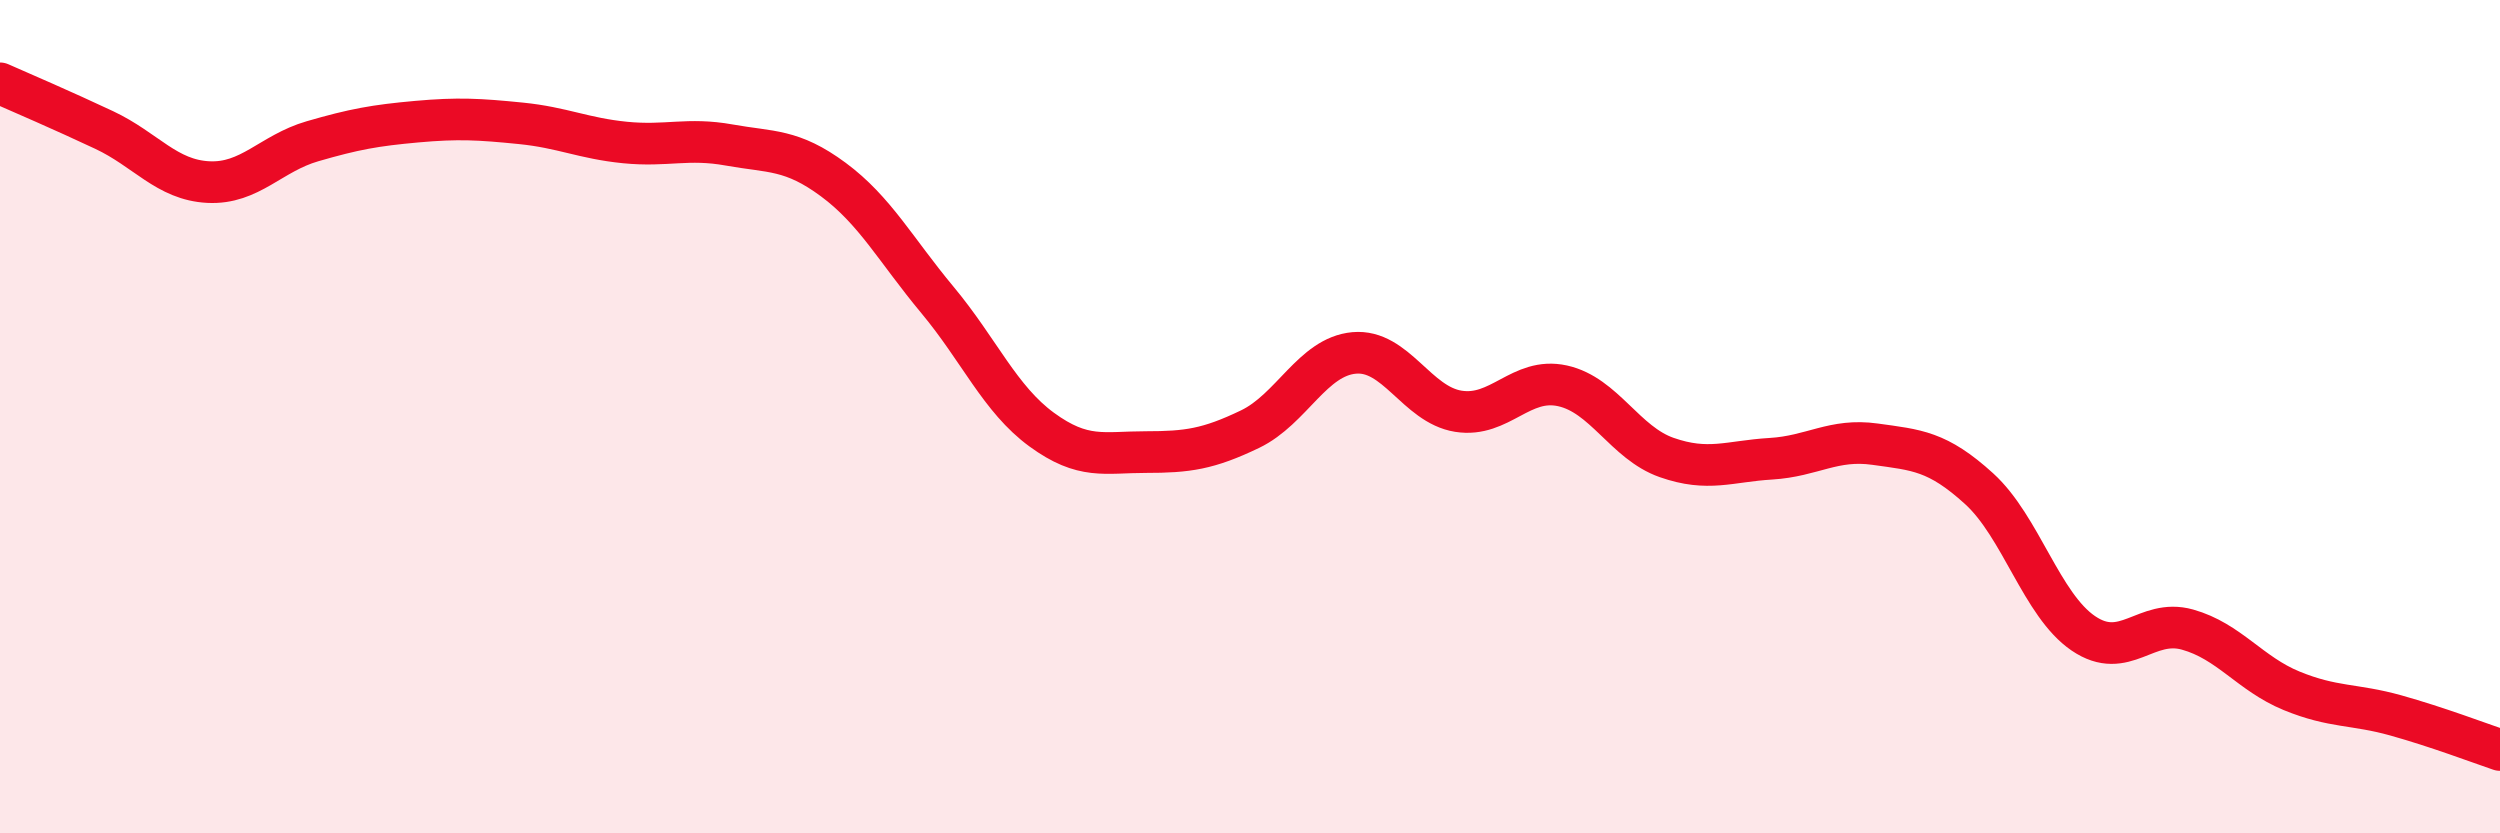
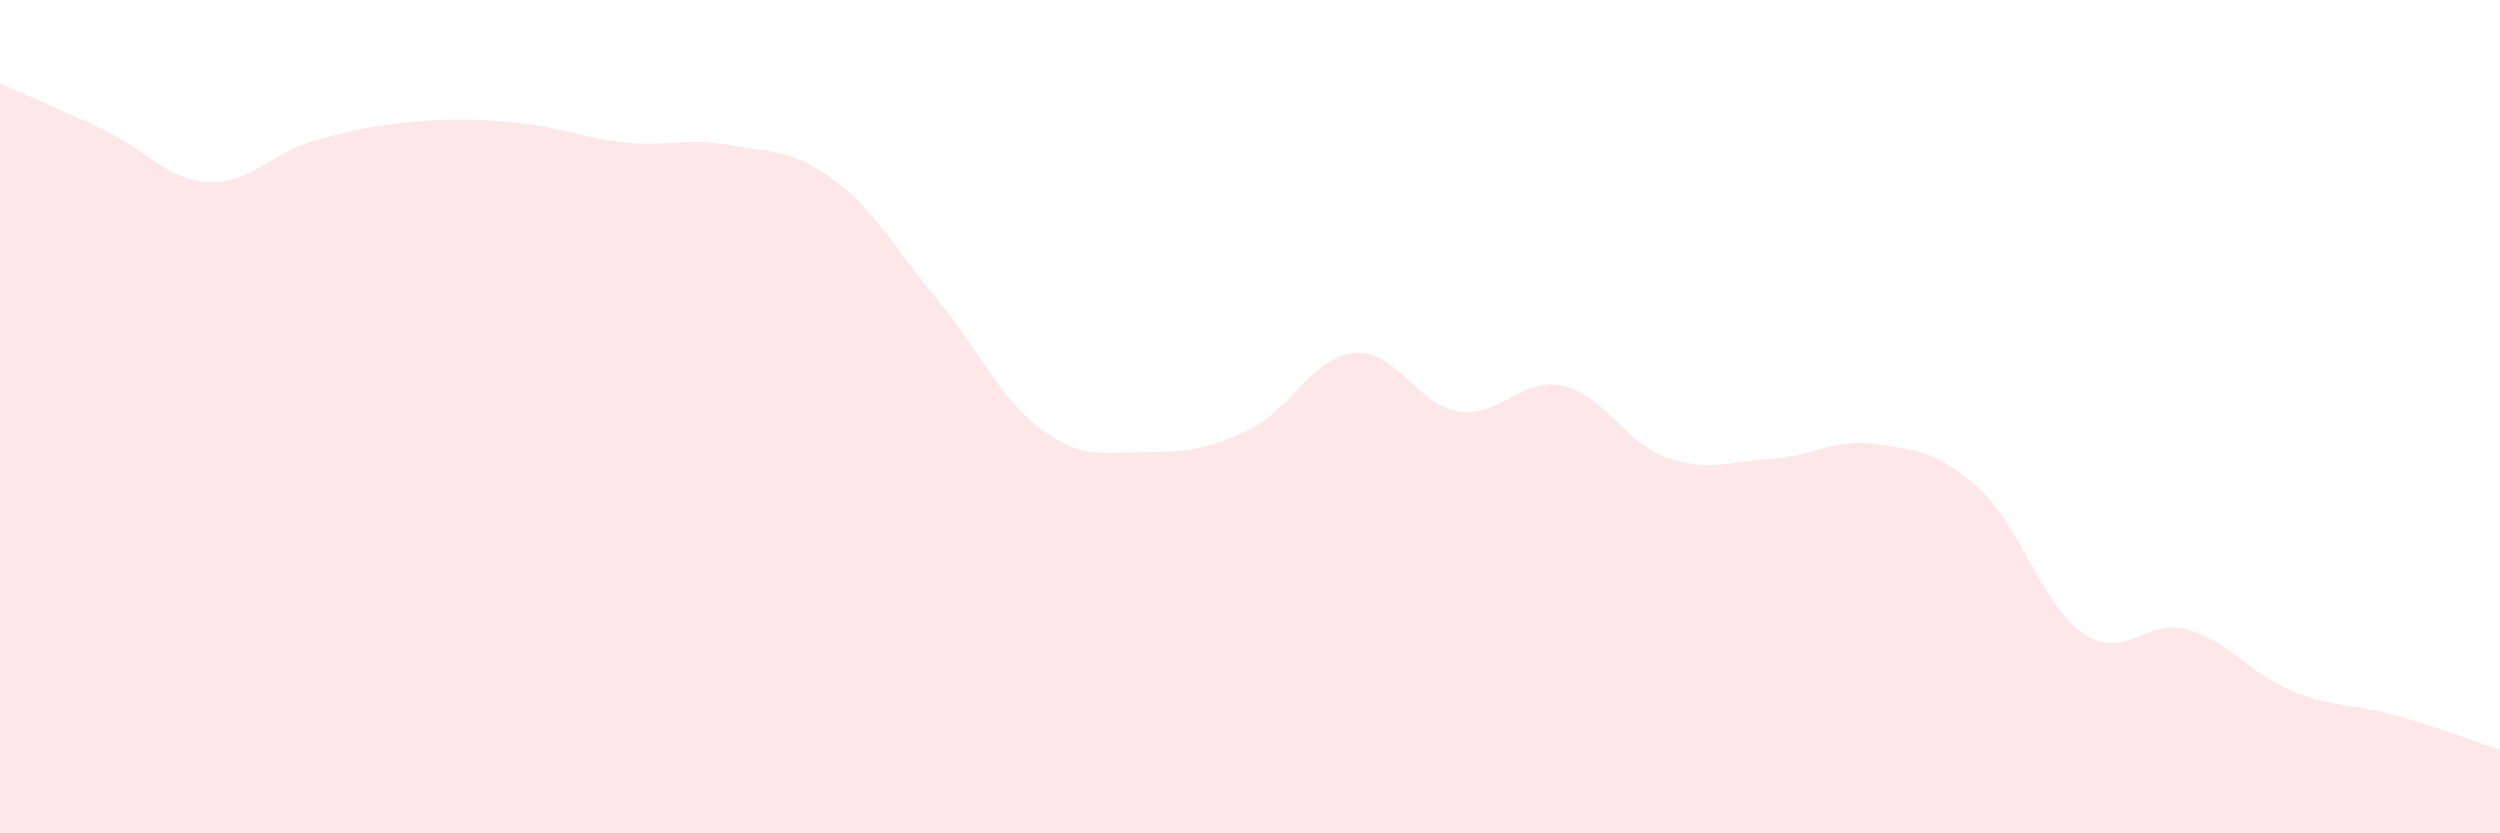
<svg xmlns="http://www.w3.org/2000/svg" width="60" height="20" viewBox="0 0 60 20">
  <path d="M 0,2 C 0.5,2.22 1.5,2.65 2.5,3.12 C 3.5,3.59 4,4.32 5,4.37 C 6,4.42 6.5,3.68 7.5,3.39 C 8.5,3.1 9,3.01 10,2.92 C 11,2.83 11.5,2.86 12.5,2.96 C 13.5,3.06 14,3.32 15,3.42 C 16,3.52 16.5,3.3 17.5,3.48 C 18.5,3.66 19,3.57 20,4.31 C 21,5.05 21.5,6 22.5,7.2 C 23.5,8.4 24,9.58 25,10.31 C 26,11.04 26.5,10.85 27.5,10.85 C 28.5,10.85 29,10.78 30,10.3 C 31,9.82 31.5,8.56 32.5,8.47 C 33.5,8.38 34,9.71 35,9.87 C 36,10.03 36.5,9.04 37.5,9.26 C 38.5,9.48 39,10.63 40,10.98 C 41,11.33 41.5,11.07 42.5,11.01 C 43.5,10.95 44,10.52 45,10.66 C 46,10.8 46.5,10.82 47.5,11.73 C 48.5,12.64 49,14.52 50,15.2 C 51,15.88 51.5,14.83 52.5,15.11 C 53.5,15.39 54,16.17 55,16.58 C 56,16.99 56.5,16.89 57.5,17.17 C 58.5,17.45 59.5,17.83 60,18L60 20L0 20Z" fill="#EB0A25" opacity="0.1" stroke-linecap="round" stroke-linejoin="round" />
-   <path d="M 0,2 C 0.5,2.22 1.5,2.65 2.5,3.12 C 3.5,3.59 4,4.32 5,4.37 C 6,4.42 6.5,3.68 7.5,3.39 C 8.5,3.1 9,3.01 10,2.92 C 11,2.83 11.5,2.86 12.5,2.96 C 13.5,3.06 14,3.32 15,3.42 C 16,3.52 16.5,3.3 17.5,3.48 C 18.5,3.66 19,3.57 20,4.31 C 21,5.05 21.5,6 22.5,7.2 C 23.5,8.4 24,9.58 25,10.31 C 26,11.04 26.5,10.85 27.5,10.85 C 28.5,10.85 29,10.78 30,10.3 C 31,9.82 31.5,8.56 32.5,8.47 C 33.5,8.38 34,9.71 35,9.87 C 36,10.03 36.5,9.04 37.5,9.26 C 38.5,9.48 39,10.63 40,10.98 C 41,11.33 41.5,11.07 42.5,11.01 C 43.5,10.95 44,10.52 45,10.66 C 46,10.8 46.5,10.82 47.5,11.73 C 48.5,12.64 49,14.52 50,15.2 C 51,15.88 51.5,14.83 52.5,15.11 C 53.5,15.39 54,16.17 55,16.58 C 56,16.99 56.5,16.89 57.5,17.17 C 58.5,17.45 59.5,17.83 60,18" stroke="#EB0A25" stroke-width="1" fill="none" stroke-linecap="round" stroke-linejoin="round" />
</svg>